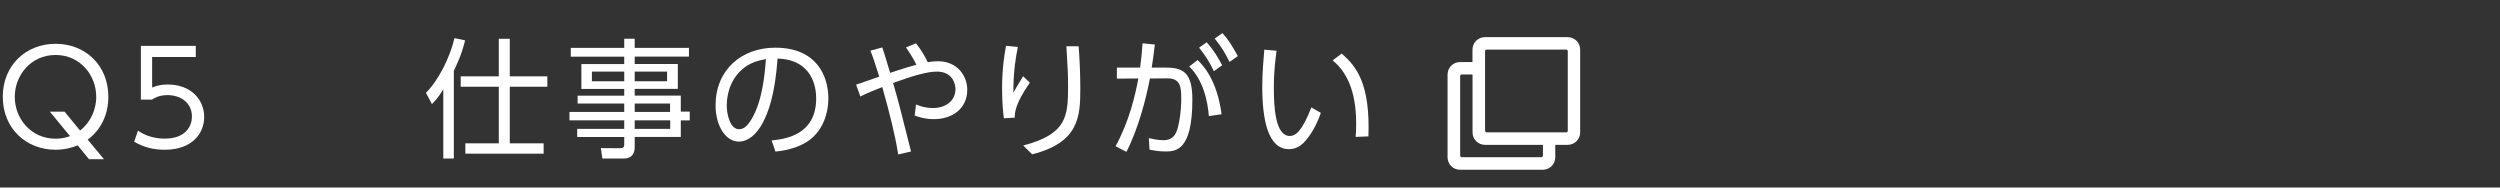
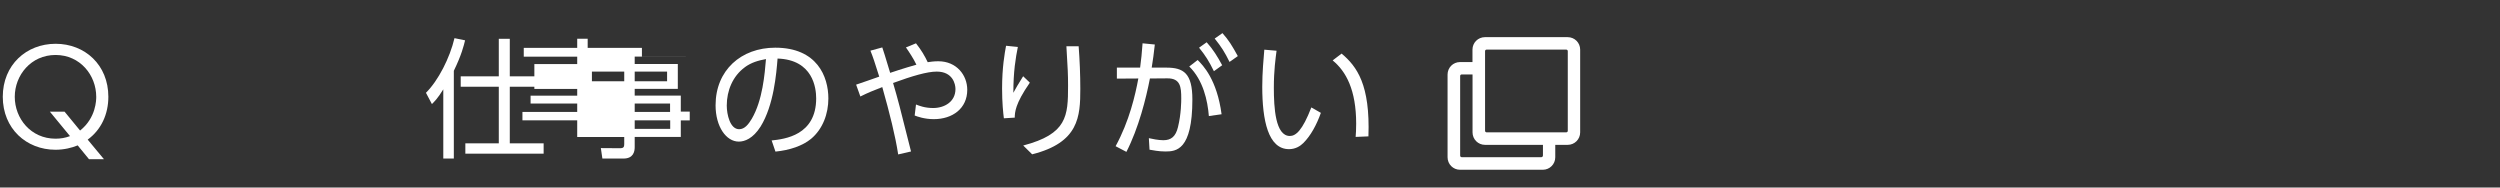
<svg xmlns="http://www.w3.org/2000/svg" id="_レイヤー_2" width="377.46" height="28.31" viewBox="0 0 377.46 28.31">
  <rect x="0" y="0" width="377.46" height="28.31" fill="#333333" stroke="none" />
  <g id="_レイヤー_1-2">
    <path d="m15.66,24.04h-2.22l-1.71-2.09c-.88.37-2.07.66-3.35.66-4.39,0-7.96-3.18-7.96-8s3.57-8,7.98-8,7.96,3.18,7.96,8c0,2.65-1.09,4.99-3.12,6.47l2.44,2.94Zm-3.57-4.33c2.44-1.93,2.44-4.68,2.44-5.09,0-3.26-2.42-6.32-6.14-6.32s-6.16,3.06-6.16,6.32,2.42,6.32,6.16,6.32c.76,0,1.46-.12,2.18-.39l-3.04-3.69h2.22l2.34,2.85Z" style="fill:#fff;" />
-     <path d="m29.56,8.61h-6.59v4.6c.51-.19,1.11-.45,2.38-.45,3.59,0,5.48,2.4,5.48,4.88s-1.79,4.97-5.97,4.97c-1.7,0-3.14-.37-4.6-1.21l.57-1.68c1.17.82,2.57,1.21,4.02,1.21,3.33,0,4.13-2.03,4.13-3.33,0-2.01-1.6-3.24-3.71-3.24-1.31,0-2.03.49-2.32.68h-1.68V6.93h8.29v1.68Z" style="fill:#fff;" />
    <path d="m68.53,23.94h-1.6v-10.45c-.84,1.37-1.38,1.89-1.72,2.22l-.9-1.7c1.87-1.85,3.61-5.28,4.31-8.25l1.6.33c-.2.8-.51,2.15-1.7,4.6v13.24Zm8.44-18.08v5.66h5.67v1.58h-5.67v8.54h5.11v1.56h-11.82v-1.56h5.05v-8.54h-5.75v-1.58h5.75v-5.66h1.66Z" style="fill:#fff;" />
-     <path d="m104.02,8.55h-8.19v1.11h6.51v3.76h-6.51v1.01h6.96v2.42h1.35v1.33h-1.35v2.5h-6.96v1.54c0,.64-.18,1.72-1.7,1.72h-3.18l-.23-1.58,2.89.02c.55,0,.64-.21.64-.62v-1.07h-7.1v-1.23h7.1v-1.29h-8.27v-1.27h8.27v-1.27h-7.04v-1.19h7.04v-1.01h-6.47v-3.76h6.47v-1.11h-8.07v-1.33h8.07v-1.38h1.58v1.38h8.19v1.33Zm-9.77,2.26h-4.88v1.46h4.88v-1.46Zm6.47,0h-4.89v1.46h4.89v-1.46Zm.45,4.82h-5.34v1.27h5.34v-1.27Zm.02,2.54h-5.36v1.29h5.36v-1.29Z" style="fill:#fff;" />
+     <path d="m104.02,8.55h-8.19v1.11h6.51v3.76h-6.51v1.01h6.96v2.42h1.35v1.33h-1.35v2.5h-6.96v1.54c0,.64-.18,1.72-1.7,1.72h-3.18l-.23-1.58,2.89.02c.55,0,.64-.21.64-.62v-1.07h-7.1v-1.23v-1.29h-8.27v-1.27h8.27v-1.27h-7.04v-1.19h7.04v-1.01h-6.47v-3.76h6.47v-1.11h-8.07v-1.33h8.07v-1.38h1.58v1.38h8.19v1.33Zm-9.77,2.26h-4.88v1.46h4.88v-1.46Zm6.47,0h-4.89v1.46h4.89v-1.46Zm.45,4.82h-5.34v1.27h5.34v-1.27Zm.02,2.54h-5.36v1.29h5.36v-1.29Z" style="fill:#fff;" />
    <path d="m116.48,21.21c2.01-.21,6.75-.78,6.75-6.36,0-1.54-.47-5.83-5.83-6.01-.18,2.26-.57,7.06-2.57,10.28-1.15,1.81-2.4,2.26-3.28,2.26-1.91,0-3.51-2.26-3.51-5.48,0-5.3,3.86-8.7,9.01-8.7,6.32,0,8.02,4.37,8.02,7.66,0,2.32-.84,4.62-2.61,6.1-1.27,1.05-3.22,1.72-5.38,1.93l-.58-1.7Zm-4.04-11.04c-1.81,1.33-2.71,3.51-2.71,5.77,0,1.33.49,3.57,1.87,3.57.82,0,1.4-.72,1.91-1.58,1.64-2.81,1.95-6.77,2.14-9.01-1.15.21-2.22.51-3.22,1.25Z" style="fill:#fff;" />
    <path d="m135.61,23.31c-.43-2.79-1.27-6.16-2.4-10.16-1.23.47-2.2.86-3.31,1.42l-.64-1.79c.57-.18,2.98-1.03,3.49-1.21-.78-2.46-.86-2.73-1.33-3.92l1.79-.49c.25.74.35,1.05,1.19,3.84.18-.06,1.99-.68,3.96-1.23-.39-.86-1.17-2.03-1.58-2.61l1.52-.62c.82,1.05,1.29,1.85,1.77,2.85.39-.06.92-.14,1.6-.14,2.75,0,4.37,2.09,4.37,4.31,0,2.81-2.22,4.43-5.05,4.43-1.42,0-2.48-.39-2.89-.55l.2-1.66c.49.19,1.33.53,2.59.53,1.7,0,3.37-.94,3.37-2.87,0-.72-.39-2.63-2.83-2.63-1.44,0-3.69.66-6.59,1.72.76,2.59.96,3.37,2.71,10.34l-1.95.45Z" style="fill:#fff;" />
    <path d="m153.68,7.09c-.33,1.64-.68,3.69-.68,6.92.25-.47.8-1.44,1.48-2.5l1.01.97c-2.24,3.22-2.26,4.49-2.28,5.28l-1.64.1c-.1-.76-.27-2.34-.27-4.48,0-3.2.39-5.34.6-6.47l1.78.18Zm9.18-.1c.16,2.11.25,4.31.25,6.42,0,4.19-.21,8.11-7.27,9.89l-1.35-1.33c6.63-1.74,6.77-4.45,6.77-9.01,0-1.83-.04-2.36-.25-5.97h1.85Z" style="fill:#fff;" />
    <path d="m168.44,22.07c2.07-3.78,2.98-7.76,3.43-10.22l-3.24.02v-1.66h3.51c.18-1.31.25-2.11.37-3.67l1.85.18c-.18,1.5-.25,2.2-.47,3.49h2.22c2.61,0,3.92.86,3.92,4.82,0,7.66-2.46,7.84-4.07,7.84-1.03,0-1.85-.18-2.4-.27l-.1-1.74c.43.1,1.44.31,2.18.31,1.19,0,1.87-.55,2.22-1.99.49-2.01.49-3.94.49-4.33,0-1.72-.12-3.04-2.12-3.02l-2.61.02c-.59,3.04-1.7,7.47-3.55,11.08l-1.64-.86Zm14.08-4.54c-.19-2.32-.84-5.4-2.96-7.49l1.27-.98c.8.8,2.91,2.94,3.61,8.19l-1.91.27Zm-.33-11.15c.99,1.11,1.6,2.11,2.34,3.47l-1.25.9c-.74-1.5-1.23-2.3-2.24-3.55l1.15-.82Zm2.38-1.38c.94,1.05,1.48,1.93,2.32,3.47l-1.25.88c-.74-1.5-1.21-2.24-2.24-3.53l1.17-.82Z" style="fill:#fff;" />
    <path d="m192.74,7.66c-.15,1.17-.41,2.94-.41,5.58,0,3.02.23,7.29,2.42,7.29.88,0,1.89-.8,3.24-4.31l1.44.82c-.64,1.81-1.54,3.45-2.63,4.54-.47.47-1.19.94-2.18.94-3.16,0-4.04-4.37-4.04-9.44,0-2.13.2-4.25.31-5.58l1.85.16Zm11.94,13.01c.04-.51.08-1.09.08-1.99,0-5.09-1.52-7.9-3.55-9.56l1.35-1.03c2.32,1.95,4.33,4.7,4.05,12.5l-1.93.08Z" style="fill:#fff;" />
    <path d="m238.58,7.49v12.5c0,1.04-.84,1.88-1.88,1.88h-1.88v1.88c0,1.04-.84,1.88-1.88,1.88h-12.5c-1.04,0-1.88-.84-1.88-1.88v-12.5c0-1.04.84-1.88,1.88-1.88h1.88v-1.88c0-1.04.84-1.88,1.88-1.88h12.5c1.04,0,1.88.84,1.88,1.88Zm-5.62,16.02v-1.64h-8.75c-1.04,0-1.88-.84-1.88-1.88v-8.75h-1.64c-.13,0-.23.1-.23.23v12.03c0,.13.11.23.23.23h12.03c.13,0,.23-.1.23-.23Zm3.75-3.75V7.72c0-.13-.11-.23-.23-.23h-12.03c-.13,0-.23.1-.23.23v12.03c0,.13.11.23.23.23h12.03c.13,0,.23-.1.23-.23Z" style="fill:#fff;" />
-     <rect width="377.46" height="28.31" style="fill:none;" />
  </g>
</svg>